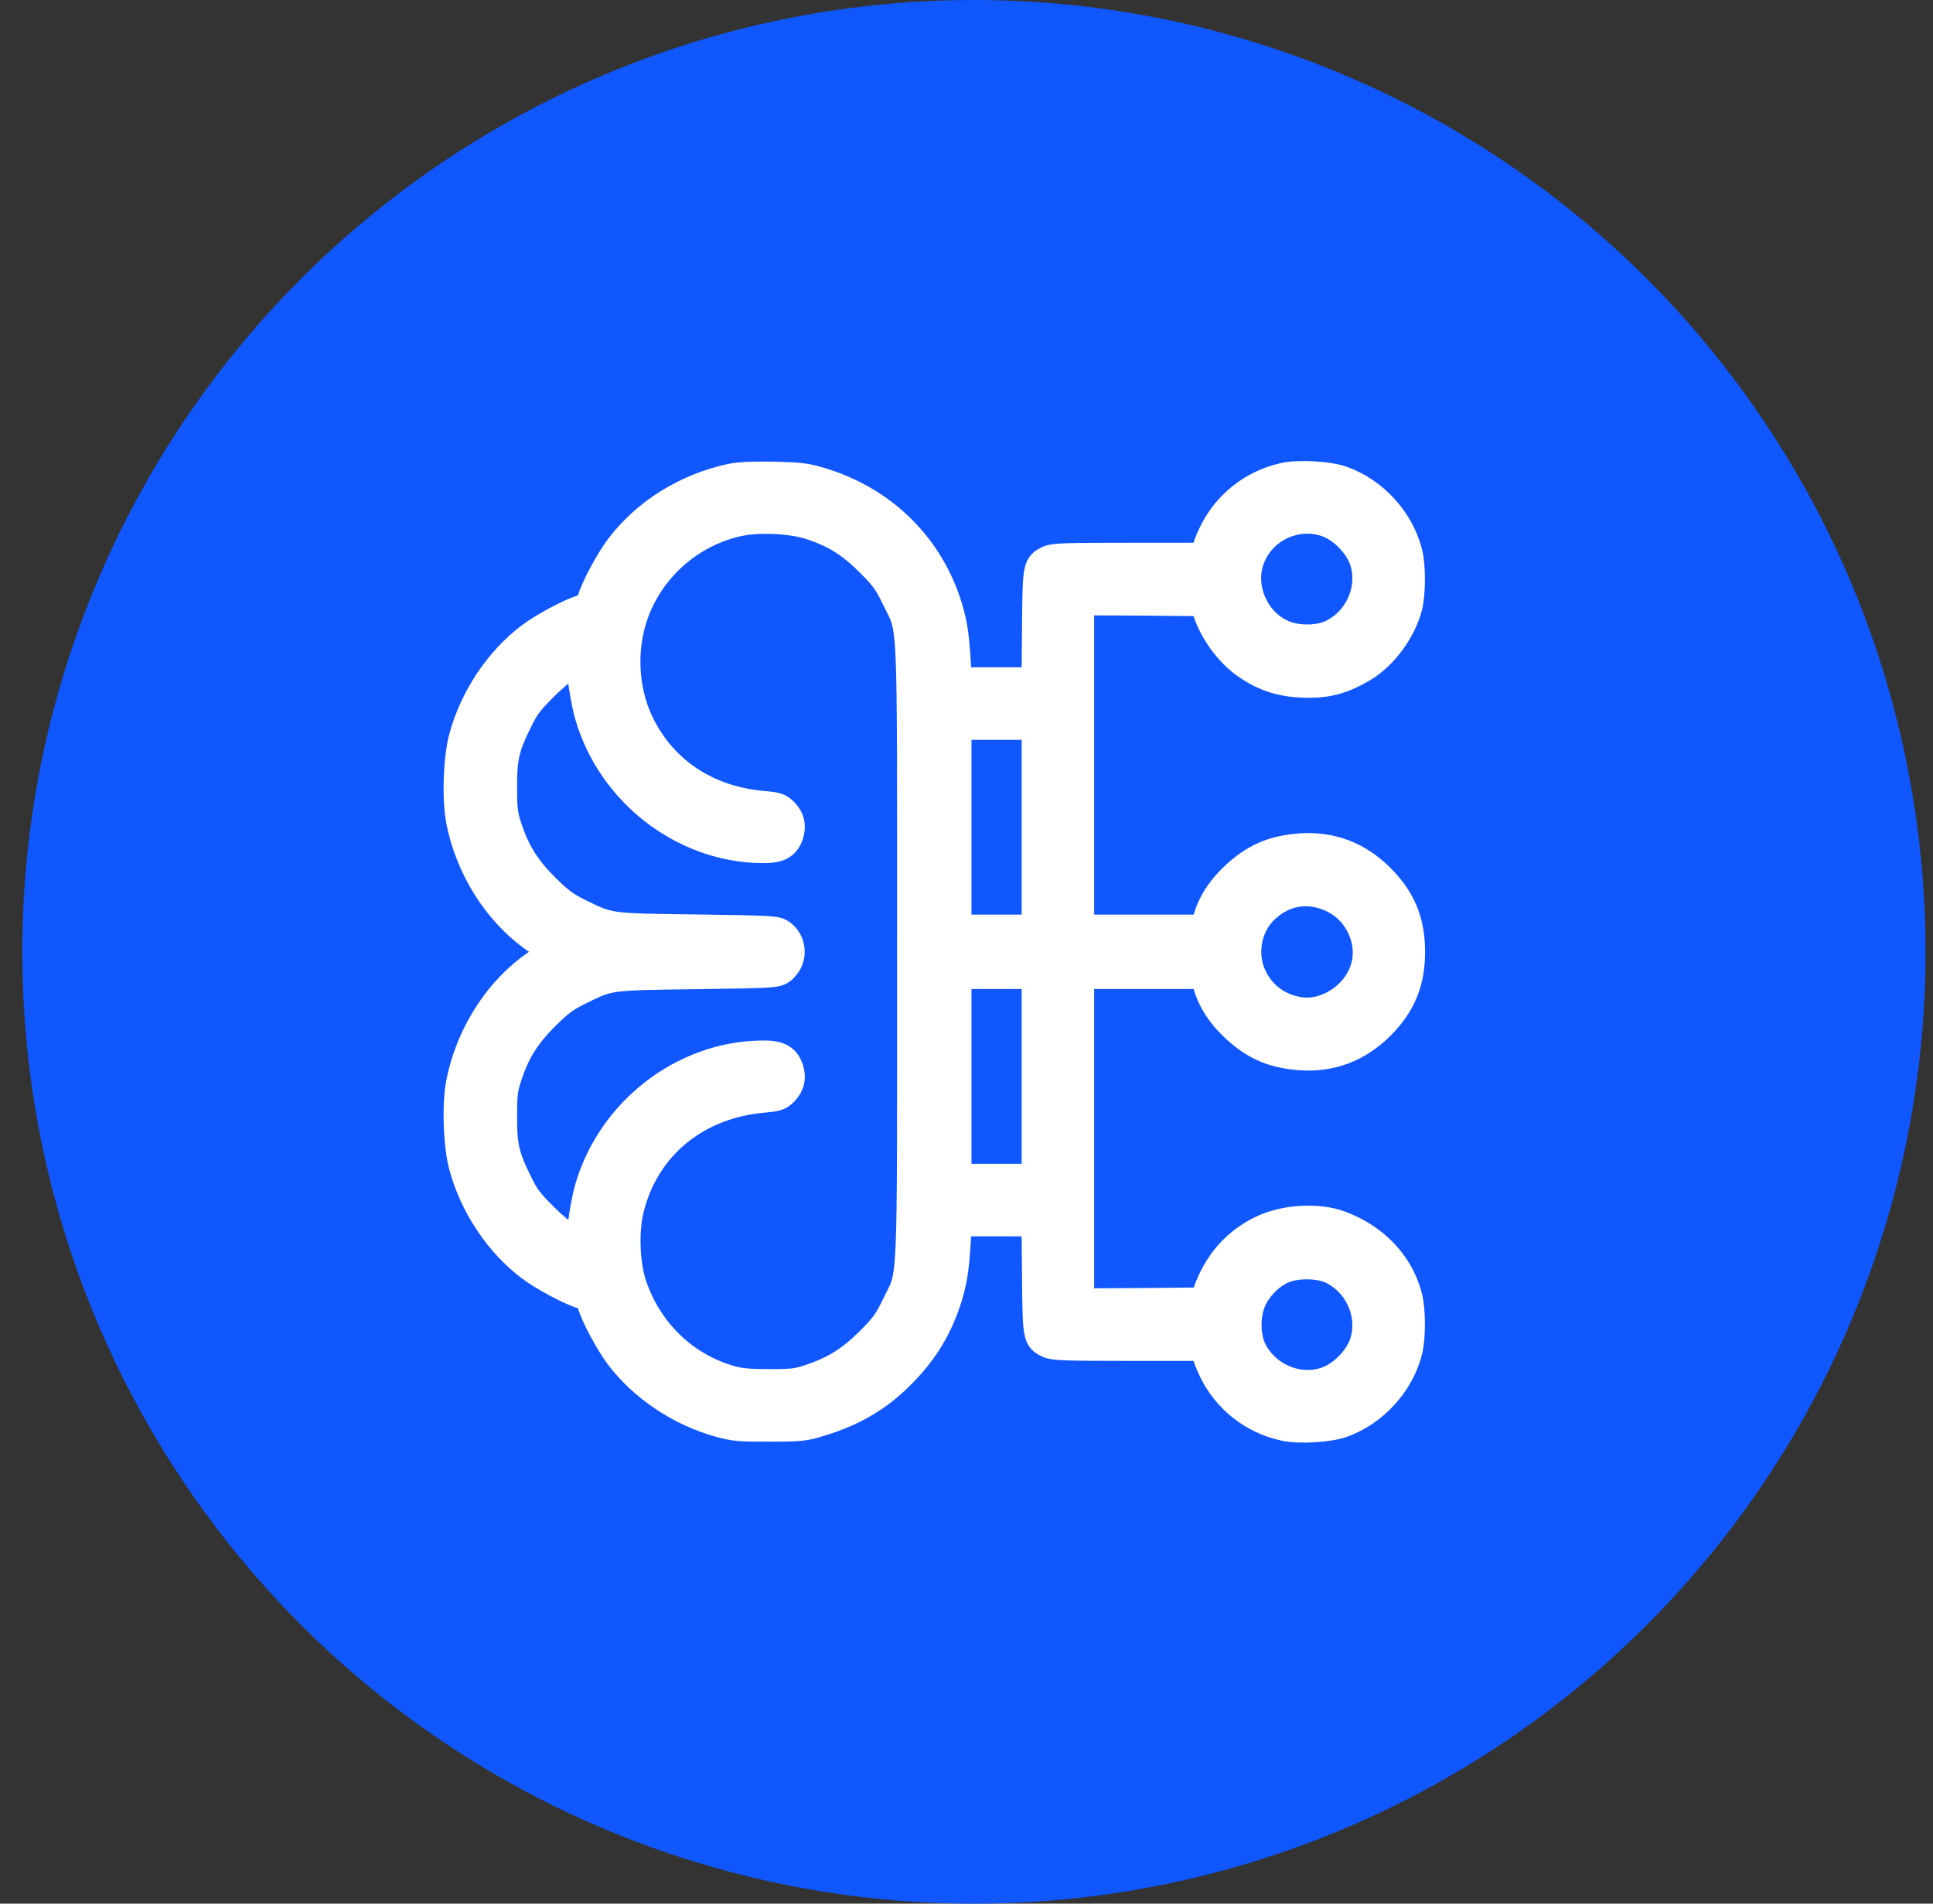
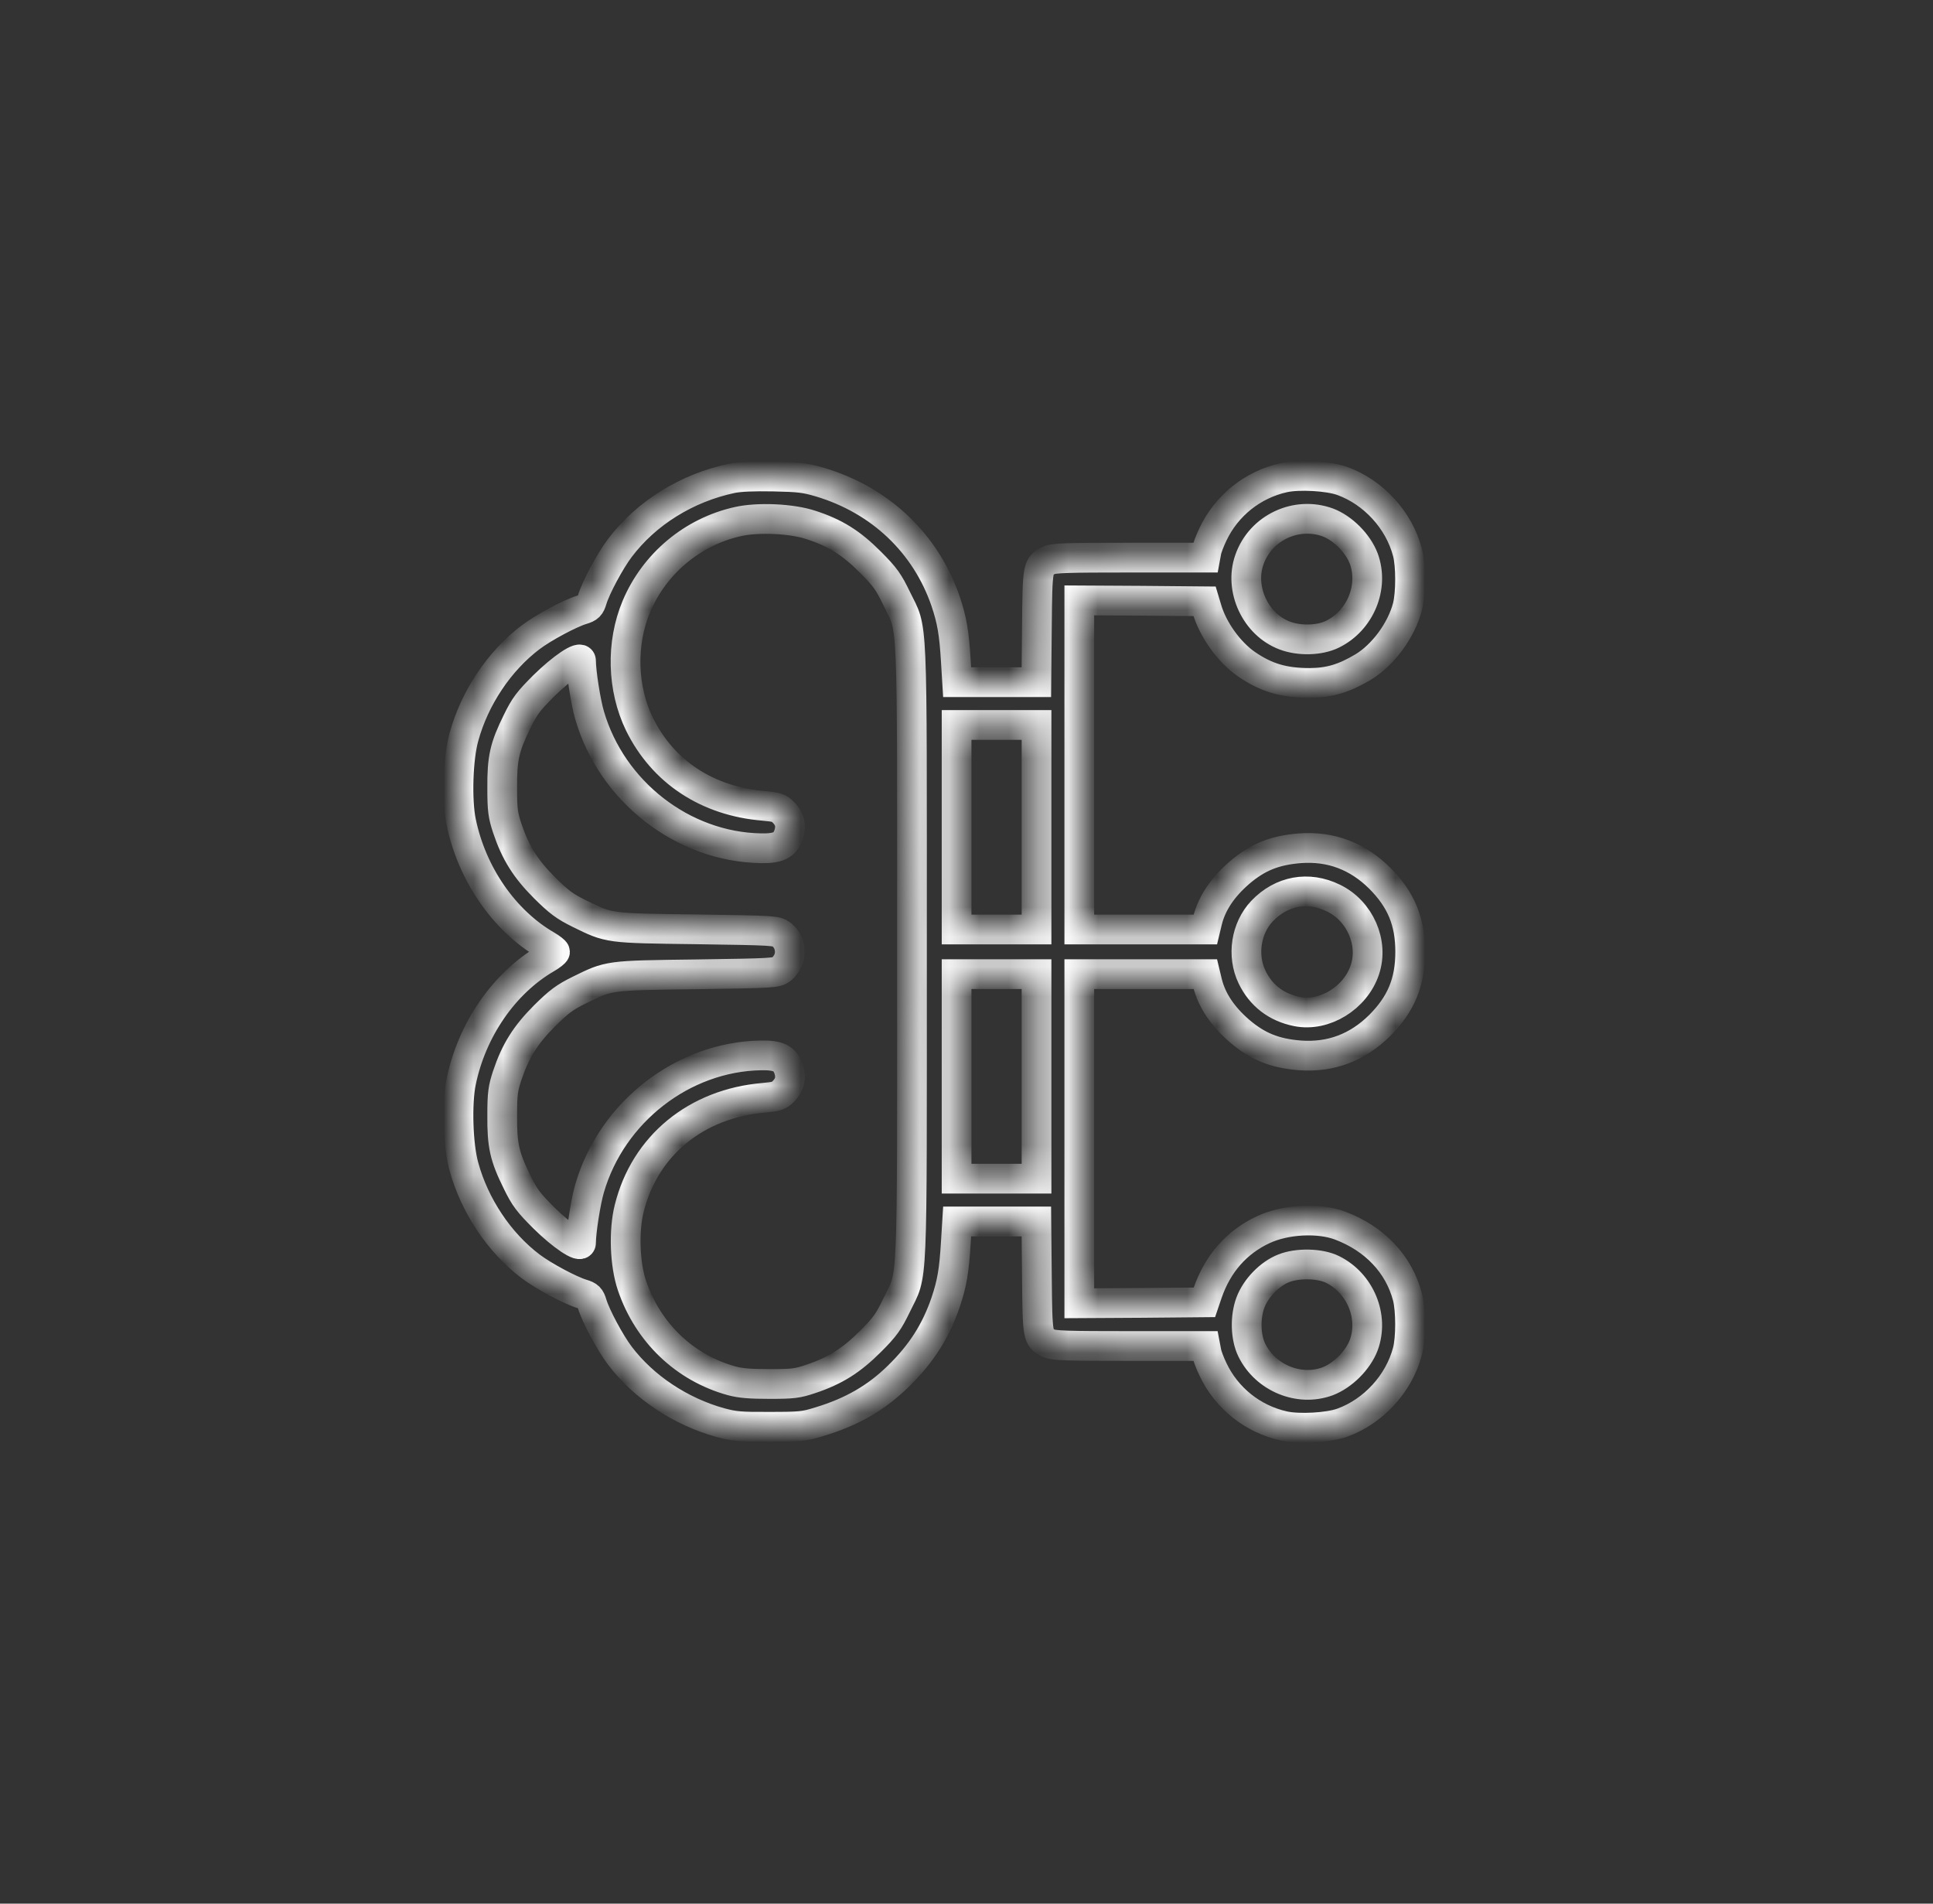
<svg xmlns="http://www.w3.org/2000/svg" width="65" height="64" viewBox="0 0 65 64" fill="none">
  <rect x="0" y="0" width="65" height="64" fill="#333333" stroke="none" />
-   <circle cx="32.75" cy="32" r="32" fill="#1057FF" />
  <mask id="path-2-outside-1_1748_1966" maskUnits="userSpaceOnUse" x="14.417" y="15" width="34" height="34" fill="black">
-     <rect fill="white" x="14.417" y="15" width="34" height="34" />
    <path d="M24.602 16.084C23.096 16.402 21.733 17.246 20.845 18.422C20.514 18.859 20.032 19.759 19.913 20.16C19.845 20.385 19.801 20.428 19.576 20.497C19.176 20.616 18.276 21.097 17.838 21.429C16.788 22.223 15.956 23.473 15.6 24.779C15.4 25.492 15.356 26.892 15.506 27.624C15.863 29.374 16.95 30.95 18.369 31.775C18.532 31.869 18.663 31.975 18.663 32C18.663 32.025 18.532 32.131 18.369 32.225C16.95 33.05 15.863 34.626 15.506 36.376C15.356 37.108 15.4 38.508 15.6 39.221C15.956 40.527 16.788 41.777 17.838 42.571C18.276 42.903 19.176 43.384 19.576 43.503C19.801 43.572 19.845 43.615 19.913 43.84C20.032 44.24 20.514 45.141 20.845 45.578C21.645 46.635 22.889 47.46 24.227 47.829C24.696 47.954 24.896 47.973 25.884 47.967C26.928 47.967 27.053 47.954 27.572 47.791C28.647 47.466 29.472 46.991 30.21 46.266C30.979 45.516 31.466 44.753 31.798 43.784C32.01 43.153 32.085 42.728 32.142 41.765L32.185 41.065H33.517H34.849L34.867 42.928C34.886 44.966 34.892 44.978 35.267 45.16C35.436 45.241 35.88 45.253 37.999 45.253H40.531L40.569 45.453C40.587 45.566 40.687 45.828 40.787 46.035C41.244 47.004 42.125 47.71 43.175 47.941C43.682 48.054 44.67 47.998 45.139 47.829C46.189 47.448 47.045 46.51 47.327 45.435C47.445 44.991 47.445 44.059 47.327 43.597C47.039 42.503 46.226 41.64 45.057 41.202C44.338 40.934 43.232 40.99 42.482 41.34C41.581 41.759 40.944 42.49 40.606 43.472L40.5 43.784L38.399 43.803L36.293 43.815V38.283V32.75H38.412H40.531L40.6 33.038C40.75 33.632 41.106 34.163 41.675 34.657C42.294 35.188 42.863 35.413 43.713 35.482C44.751 35.557 45.645 35.219 46.395 34.476C47.114 33.757 47.42 33.019 47.42 32C47.42 30.981 47.114 30.243 46.395 29.524C45.645 28.78 44.751 28.443 43.713 28.518C42.863 28.587 42.294 28.812 41.675 29.343C41.106 29.837 40.75 30.368 40.6 30.962L40.531 31.25H38.412H36.293V25.717V20.185L38.399 20.197L40.506 20.216L40.581 20.466C40.781 21.16 41.325 21.922 41.913 22.329C42.575 22.785 43.169 22.96 44.044 22.96C44.713 22.954 45.188 22.81 45.833 22.429C46.508 22.023 47.12 21.191 47.327 20.403C47.445 19.941 47.445 19.009 47.327 18.565C47.045 17.49 46.189 16.552 45.139 16.171C44.67 16.002 43.682 15.946 43.175 16.058C42.125 16.29 41.244 16.996 40.787 17.965C40.687 18.172 40.587 18.434 40.569 18.54L40.531 18.747H37.999C35.88 18.747 35.436 18.759 35.267 18.84C34.892 19.022 34.886 19.034 34.867 21.072L34.849 22.935H33.517H32.185L32.142 22.229C32.085 21.272 32.01 20.847 31.798 20.216C31.129 18.265 29.603 16.815 27.572 16.209C27.084 16.065 26.878 16.04 26.009 16.021C25.334 16.009 24.877 16.027 24.602 16.084ZM27.259 17.646C28.078 17.909 28.628 18.253 29.272 18.903C29.772 19.403 29.878 19.559 30.154 20.128C30.704 21.272 30.666 20.341 30.666 32C30.666 43.659 30.704 42.728 30.154 43.872C29.878 44.441 29.772 44.597 29.272 45.097C28.628 45.741 28.084 46.085 27.259 46.36C26.815 46.51 26.665 46.529 25.884 46.529C25.227 46.529 24.909 46.504 24.602 46.422C23.02 45.985 21.789 44.803 21.251 43.221C21.008 42.503 20.97 41.377 21.158 40.627C21.683 38.514 23.408 37.101 25.684 36.907C26.103 36.87 26.19 36.845 26.346 36.689C26.559 36.47 26.615 36.239 26.521 35.945C26.396 35.582 26.171 35.47 25.584 35.482C22.964 35.526 20.57 37.389 19.826 39.952C19.695 40.396 19.538 41.409 19.538 41.784C19.538 41.977 18.901 41.552 18.282 40.94C17.769 40.427 17.644 40.265 17.394 39.752C16.963 38.883 16.881 38.508 16.888 37.501C16.888 36.764 16.913 36.595 17.057 36.157C17.332 35.332 17.675 34.788 18.313 34.151C18.794 33.675 18.982 33.532 19.476 33.288C20.495 32.788 20.426 32.794 23.427 32.756C26.009 32.719 26.096 32.713 26.271 32.588C26.365 32.519 26.484 32.356 26.521 32.231C26.621 31.931 26.515 31.594 26.271 31.412C26.096 31.287 26.009 31.281 23.427 31.244C20.426 31.206 20.495 31.212 19.476 30.712C18.982 30.468 18.794 30.325 18.313 29.849C17.675 29.212 17.332 28.668 17.057 27.843C16.913 27.405 16.888 27.236 16.888 26.499C16.881 25.492 16.963 25.117 17.394 24.248C17.644 23.735 17.769 23.573 18.282 23.06C18.901 22.448 19.538 22.023 19.538 22.216C19.538 22.591 19.695 23.604 19.826 24.048C20.57 26.611 22.964 28.474 25.584 28.518C26.171 28.53 26.396 28.418 26.521 28.055C26.615 27.761 26.559 27.53 26.346 27.311C26.19 27.155 26.103 27.13 25.684 27.093C23.783 26.936 22.289 25.948 21.501 24.342C20.92 23.148 20.876 21.629 21.401 20.385C22.008 18.947 23.289 17.872 24.821 17.534C25.496 17.384 26.615 17.434 27.259 17.646ZM44.651 17.565C45.151 17.753 45.664 18.265 45.858 18.778C46.208 19.735 45.745 20.86 44.807 21.322C44.376 21.535 43.694 21.554 43.2 21.366C42.219 20.997 41.663 19.803 42.013 18.816C42.388 17.74 43.588 17.178 44.651 17.565ZM34.855 27.811V31.25H33.511H32.167V27.811V24.373H33.511H34.855V27.811ZM44.839 30.193C45.732 30.625 46.201 31.694 45.895 32.606C45.582 33.55 44.538 34.194 43.613 34.007C42.919 33.869 42.4 33.469 42.1 32.844C41.756 32.125 41.894 31.206 42.438 30.631C43.094 29.943 43.995 29.781 44.839 30.193ZM34.855 36.188V39.627H33.511H32.167V36.188V32.75H33.511H34.855V36.188ZM44.807 42.678C45.745 43.14 46.208 44.266 45.858 45.222C45.664 45.735 45.151 46.247 44.638 46.441C43.682 46.791 42.557 46.329 42.094 45.391C41.882 44.959 41.863 44.278 42.05 43.784C42.232 43.303 42.7 42.821 43.169 42.64C43.638 42.453 44.388 42.471 44.807 42.678Z" />
  </mask>
-   <path d="M24.602 16.084C23.096 16.402 21.733 17.246 20.845 18.422C20.514 18.859 20.032 19.759 19.913 20.16C19.845 20.385 19.801 20.428 19.576 20.497C19.176 20.616 18.276 21.097 17.838 21.429C16.788 22.223 15.956 23.473 15.6 24.779C15.4 25.492 15.356 26.892 15.506 27.624C15.863 29.374 16.95 30.95 18.369 31.775C18.532 31.869 18.663 31.975 18.663 32C18.663 32.025 18.532 32.131 18.369 32.225C16.95 33.05 15.863 34.626 15.506 36.376C15.356 37.108 15.4 38.508 15.6 39.221C15.956 40.527 16.788 41.777 17.838 42.571C18.276 42.903 19.176 43.384 19.576 43.503C19.801 43.572 19.845 43.615 19.913 43.84C20.032 44.24 20.514 45.141 20.845 45.578C21.645 46.635 22.889 47.46 24.227 47.829C24.696 47.954 24.896 47.973 25.884 47.967C26.928 47.967 27.053 47.954 27.572 47.791C28.647 47.466 29.472 46.991 30.21 46.266C30.979 45.516 31.466 44.753 31.798 43.784C32.01 43.153 32.085 42.728 32.142 41.765L32.185 41.065H33.517H34.849L34.867 42.928C34.886 44.966 34.892 44.978 35.267 45.16C35.436 45.241 35.88 45.253 37.999 45.253H40.531L40.569 45.453C40.587 45.566 40.687 45.828 40.787 46.035C41.244 47.004 42.125 47.71 43.175 47.941C43.682 48.054 44.67 47.998 45.139 47.829C46.189 47.448 47.045 46.51 47.327 45.435C47.445 44.991 47.445 44.059 47.327 43.597C47.039 42.503 46.226 41.64 45.057 41.202C44.338 40.934 43.232 40.99 42.482 41.34C41.581 41.759 40.944 42.49 40.606 43.472L40.5 43.784L38.399 43.803L36.293 43.815V38.283V32.75H38.412H40.531L40.6 33.038C40.75 33.632 41.106 34.163 41.675 34.657C42.294 35.188 42.863 35.413 43.713 35.482C44.751 35.557 45.645 35.219 46.395 34.476C47.114 33.757 47.42 33.019 47.42 32C47.42 30.981 47.114 30.243 46.395 29.524C45.645 28.78 44.751 28.443 43.713 28.518C42.863 28.587 42.294 28.812 41.675 29.343C41.106 29.837 40.75 30.368 40.6 30.962L40.531 31.25H38.412H36.293V25.717V20.185L38.399 20.197L40.506 20.216L40.581 20.466C40.781 21.16 41.325 21.922 41.913 22.329C42.575 22.785 43.169 22.96 44.044 22.96C44.713 22.954 45.188 22.81 45.833 22.429C46.508 22.023 47.12 21.191 47.327 20.403C47.445 19.941 47.445 19.009 47.327 18.565C47.045 17.49 46.189 16.552 45.139 16.171C44.67 16.002 43.682 15.946 43.175 16.058C42.125 16.29 41.244 16.996 40.787 17.965C40.687 18.172 40.587 18.434 40.569 18.54L40.531 18.747H37.999C35.88 18.747 35.436 18.759 35.267 18.84C34.892 19.022 34.886 19.034 34.867 21.072L34.849 22.935H33.517H32.185L32.142 22.229C32.085 21.272 32.01 20.847 31.798 20.216C31.129 18.265 29.603 16.815 27.572 16.209C27.084 16.065 26.878 16.04 26.009 16.021C25.334 16.009 24.877 16.027 24.602 16.084ZM27.259 17.646C28.078 17.909 28.628 18.253 29.272 18.903C29.772 19.403 29.878 19.559 30.154 20.128C30.704 21.272 30.666 20.341 30.666 32C30.666 43.659 30.704 42.728 30.154 43.872C29.878 44.441 29.772 44.597 29.272 45.097C28.628 45.741 28.084 46.085 27.259 46.36C26.815 46.51 26.665 46.529 25.884 46.529C25.227 46.529 24.909 46.504 24.602 46.422C23.02 45.985 21.789 44.803 21.251 43.221C21.008 42.503 20.97 41.377 21.158 40.627C21.683 38.514 23.408 37.101 25.684 36.907C26.103 36.87 26.19 36.845 26.346 36.689C26.559 36.47 26.615 36.239 26.521 35.945C26.396 35.582 26.171 35.47 25.584 35.482C22.964 35.526 20.57 37.389 19.826 39.952C19.695 40.396 19.538 41.409 19.538 41.784C19.538 41.977 18.901 41.552 18.282 40.94C17.769 40.427 17.644 40.265 17.394 39.752C16.963 38.883 16.881 38.508 16.888 37.501C16.888 36.764 16.913 36.595 17.057 36.157C17.332 35.332 17.675 34.788 18.313 34.151C18.794 33.675 18.982 33.532 19.476 33.288C20.495 32.788 20.426 32.794 23.427 32.756C26.009 32.719 26.096 32.713 26.271 32.588C26.365 32.519 26.484 32.356 26.521 32.231C26.621 31.931 26.515 31.594 26.271 31.412C26.096 31.287 26.009 31.281 23.427 31.244C20.426 31.206 20.495 31.212 19.476 30.712C18.982 30.468 18.794 30.325 18.313 29.849C17.675 29.212 17.332 28.668 17.057 27.843C16.913 27.405 16.888 27.236 16.888 26.499C16.881 25.492 16.963 25.117 17.394 24.248C17.644 23.735 17.769 23.573 18.282 23.06C18.901 22.448 19.538 22.023 19.538 22.216C19.538 22.591 19.695 23.604 19.826 24.048C20.57 26.611 22.964 28.474 25.584 28.518C26.171 28.53 26.396 28.418 26.521 28.055C26.615 27.761 26.559 27.53 26.346 27.311C26.19 27.155 26.103 27.13 25.684 27.093C23.783 26.936 22.289 25.948 21.501 24.342C20.92 23.148 20.876 21.629 21.401 20.385C22.008 18.947 23.289 17.872 24.821 17.534C25.496 17.384 26.615 17.434 27.259 17.646ZM44.651 17.565C45.151 17.753 45.664 18.265 45.858 18.778C46.208 19.735 45.745 20.86 44.807 21.322C44.376 21.535 43.694 21.554 43.2 21.366C42.219 20.997 41.663 19.803 42.013 18.816C42.388 17.74 43.588 17.178 44.651 17.565ZM34.855 27.811V31.25H33.511H32.167V27.811V24.373H33.511H34.855V27.811ZM44.839 30.193C45.732 30.625 46.201 31.694 45.895 32.606C45.582 33.55 44.538 34.194 43.613 34.007C42.919 33.869 42.4 33.469 42.1 32.844C41.756 32.125 41.894 31.206 42.438 30.631C43.094 29.943 43.995 29.781 44.839 30.193ZM34.855 36.188V39.627H33.511H32.167V36.188V32.75H33.511H34.855V36.188ZM44.807 42.678C45.745 43.14 46.208 44.266 45.858 45.222C45.664 45.735 45.151 46.247 44.638 46.441C43.682 46.791 42.557 46.329 42.094 45.391C41.882 44.959 41.863 44.278 42.05 43.784C42.232 43.303 42.7 42.821 43.169 42.64C43.638 42.453 44.388 42.471 44.807 42.678Z" fill="white" />
  <path d="M24.602 16.084C23.096 16.402 21.733 17.246 20.845 18.422C20.514 18.859 20.032 19.759 19.913 20.16C19.845 20.385 19.801 20.428 19.576 20.497C19.176 20.616 18.276 21.097 17.838 21.429C16.788 22.223 15.956 23.473 15.6 24.779C15.4 25.492 15.356 26.892 15.506 27.624C15.863 29.374 16.95 30.95 18.369 31.775C18.532 31.869 18.663 31.975 18.663 32C18.663 32.025 18.532 32.131 18.369 32.225C16.95 33.05 15.863 34.626 15.506 36.376C15.356 37.108 15.4 38.508 15.6 39.221C15.956 40.527 16.788 41.777 17.838 42.571C18.276 42.903 19.176 43.384 19.576 43.503C19.801 43.572 19.845 43.615 19.913 43.84C20.032 44.24 20.514 45.141 20.845 45.578C21.645 46.635 22.889 47.46 24.227 47.829C24.696 47.954 24.896 47.973 25.884 47.967C26.928 47.967 27.053 47.954 27.572 47.791C28.647 47.466 29.472 46.991 30.21 46.266C30.979 45.516 31.466 44.753 31.798 43.784C32.01 43.153 32.085 42.728 32.142 41.765L32.185 41.065H33.517H34.849L34.867 42.928C34.886 44.966 34.892 44.978 35.267 45.16C35.436 45.241 35.88 45.253 37.999 45.253H40.531L40.569 45.453C40.587 45.566 40.687 45.828 40.787 46.035C41.244 47.004 42.125 47.71 43.175 47.941C43.682 48.054 44.67 47.998 45.139 47.829C46.189 47.448 47.045 46.51 47.327 45.435C47.445 44.991 47.445 44.059 47.327 43.597C47.039 42.503 46.226 41.64 45.057 41.202C44.338 40.934 43.232 40.99 42.482 41.34C41.581 41.759 40.944 42.49 40.606 43.472L40.5 43.784L38.399 43.803L36.293 43.815V38.283V32.75H38.412H40.531L40.6 33.038C40.75 33.632 41.106 34.163 41.675 34.657C42.294 35.188 42.863 35.413 43.713 35.482C44.751 35.557 45.645 35.219 46.395 34.476C47.114 33.757 47.42 33.019 47.42 32C47.42 30.981 47.114 30.243 46.395 29.524C45.645 28.78 44.751 28.443 43.713 28.518C42.863 28.587 42.294 28.812 41.675 29.343C41.106 29.837 40.75 30.368 40.6 30.962L40.531 31.25H38.412H36.293V25.717V20.185L38.399 20.197L40.506 20.216L40.581 20.466C40.781 21.16 41.325 21.922 41.913 22.329C42.575 22.785 43.169 22.96 44.044 22.96C44.713 22.954 45.188 22.81 45.833 22.429C46.508 22.023 47.12 21.191 47.327 20.403C47.445 19.941 47.445 19.009 47.327 18.565C47.045 17.49 46.189 16.552 45.139 16.171C44.67 16.002 43.682 15.946 43.175 16.058C42.125 16.29 41.244 16.996 40.787 17.965C40.687 18.172 40.587 18.434 40.569 18.54L40.531 18.747H37.999C35.88 18.747 35.436 18.759 35.267 18.84C34.892 19.022 34.886 19.034 34.867 21.072L34.849 22.935H33.517H32.185L32.142 22.229C32.085 21.272 32.01 20.847 31.798 20.216C31.129 18.265 29.603 16.815 27.572 16.209C27.084 16.065 26.878 16.04 26.009 16.021C25.334 16.009 24.877 16.027 24.602 16.084ZM27.259 17.646C28.078 17.909 28.628 18.253 29.272 18.903C29.772 19.403 29.878 19.559 30.154 20.128C30.704 21.272 30.666 20.341 30.666 32C30.666 43.659 30.704 42.728 30.154 43.872C29.878 44.441 29.772 44.597 29.272 45.097C28.628 45.741 28.084 46.085 27.259 46.36C26.815 46.51 26.665 46.529 25.884 46.529C25.227 46.529 24.909 46.504 24.602 46.422C23.02 45.985 21.789 44.803 21.251 43.221C21.008 42.503 20.97 41.377 21.158 40.627C21.683 38.514 23.408 37.101 25.684 36.907C26.103 36.87 26.19 36.845 26.346 36.689C26.559 36.47 26.615 36.239 26.521 35.945C26.396 35.582 26.171 35.47 25.584 35.482C22.964 35.526 20.57 37.389 19.826 39.952C19.695 40.396 19.538 41.409 19.538 41.784C19.538 41.977 18.901 41.552 18.282 40.94C17.769 40.427 17.644 40.265 17.394 39.752C16.963 38.883 16.881 38.508 16.888 37.501C16.888 36.764 16.913 36.595 17.057 36.157C17.332 35.332 17.675 34.788 18.313 34.151C18.794 33.675 18.982 33.532 19.476 33.288C20.495 32.788 20.426 32.794 23.427 32.756C26.009 32.719 26.096 32.713 26.271 32.588C26.365 32.519 26.484 32.356 26.521 32.231C26.621 31.931 26.515 31.594 26.271 31.412C26.096 31.287 26.009 31.281 23.427 31.244C20.426 31.206 20.495 31.212 19.476 30.712C18.982 30.468 18.794 30.325 18.313 29.849C17.675 29.212 17.332 28.668 17.057 27.843C16.913 27.405 16.888 27.236 16.888 26.499C16.881 25.492 16.963 25.117 17.394 24.248C17.644 23.735 17.769 23.573 18.282 23.06C18.901 22.448 19.538 22.023 19.538 22.216C19.538 22.591 19.695 23.604 19.826 24.048C20.57 26.611 22.964 28.474 25.584 28.518C26.171 28.53 26.396 28.418 26.521 28.055C26.615 27.761 26.559 27.53 26.346 27.311C26.19 27.155 26.103 27.13 25.684 27.093C23.783 26.936 22.289 25.948 21.501 24.342C20.92 23.148 20.876 21.629 21.401 20.385C22.008 18.947 23.289 17.872 24.821 17.534C25.496 17.384 26.615 17.434 27.259 17.646ZM44.651 17.565C45.151 17.753 45.664 18.265 45.858 18.778C46.208 19.735 45.745 20.86 44.807 21.322C44.376 21.535 43.694 21.554 43.2 21.366C42.219 20.997 41.663 19.803 42.013 18.816C42.388 17.74 43.588 17.178 44.651 17.565ZM34.855 27.811V31.25H33.511H32.167V27.811V24.373H33.511H34.855V27.811ZM44.839 30.193C45.732 30.625 46.201 31.694 45.895 32.606C45.582 33.55 44.538 34.194 43.613 34.007C42.919 33.869 42.4 33.469 42.1 32.844C41.756 32.125 41.894 31.206 42.438 30.631C43.094 29.943 43.995 29.781 44.839 30.193ZM34.855 36.188V39.627H33.511H32.167V36.188V32.75H33.511H34.855V36.188ZM44.807 42.678C45.745 43.14 46.208 44.266 45.858 45.222C45.664 45.735 45.151 46.247 44.638 46.441C43.682 46.791 42.557 46.329 42.094 45.391C41.882 44.959 41.863 44.278 42.05 43.784C42.232 43.303 42.7 42.821 43.169 42.64C43.638 42.453 44.388 42.471 44.807 42.678Z" stroke="white" mask="url(#path-2-outside-1_1748_1966)" />
</svg>